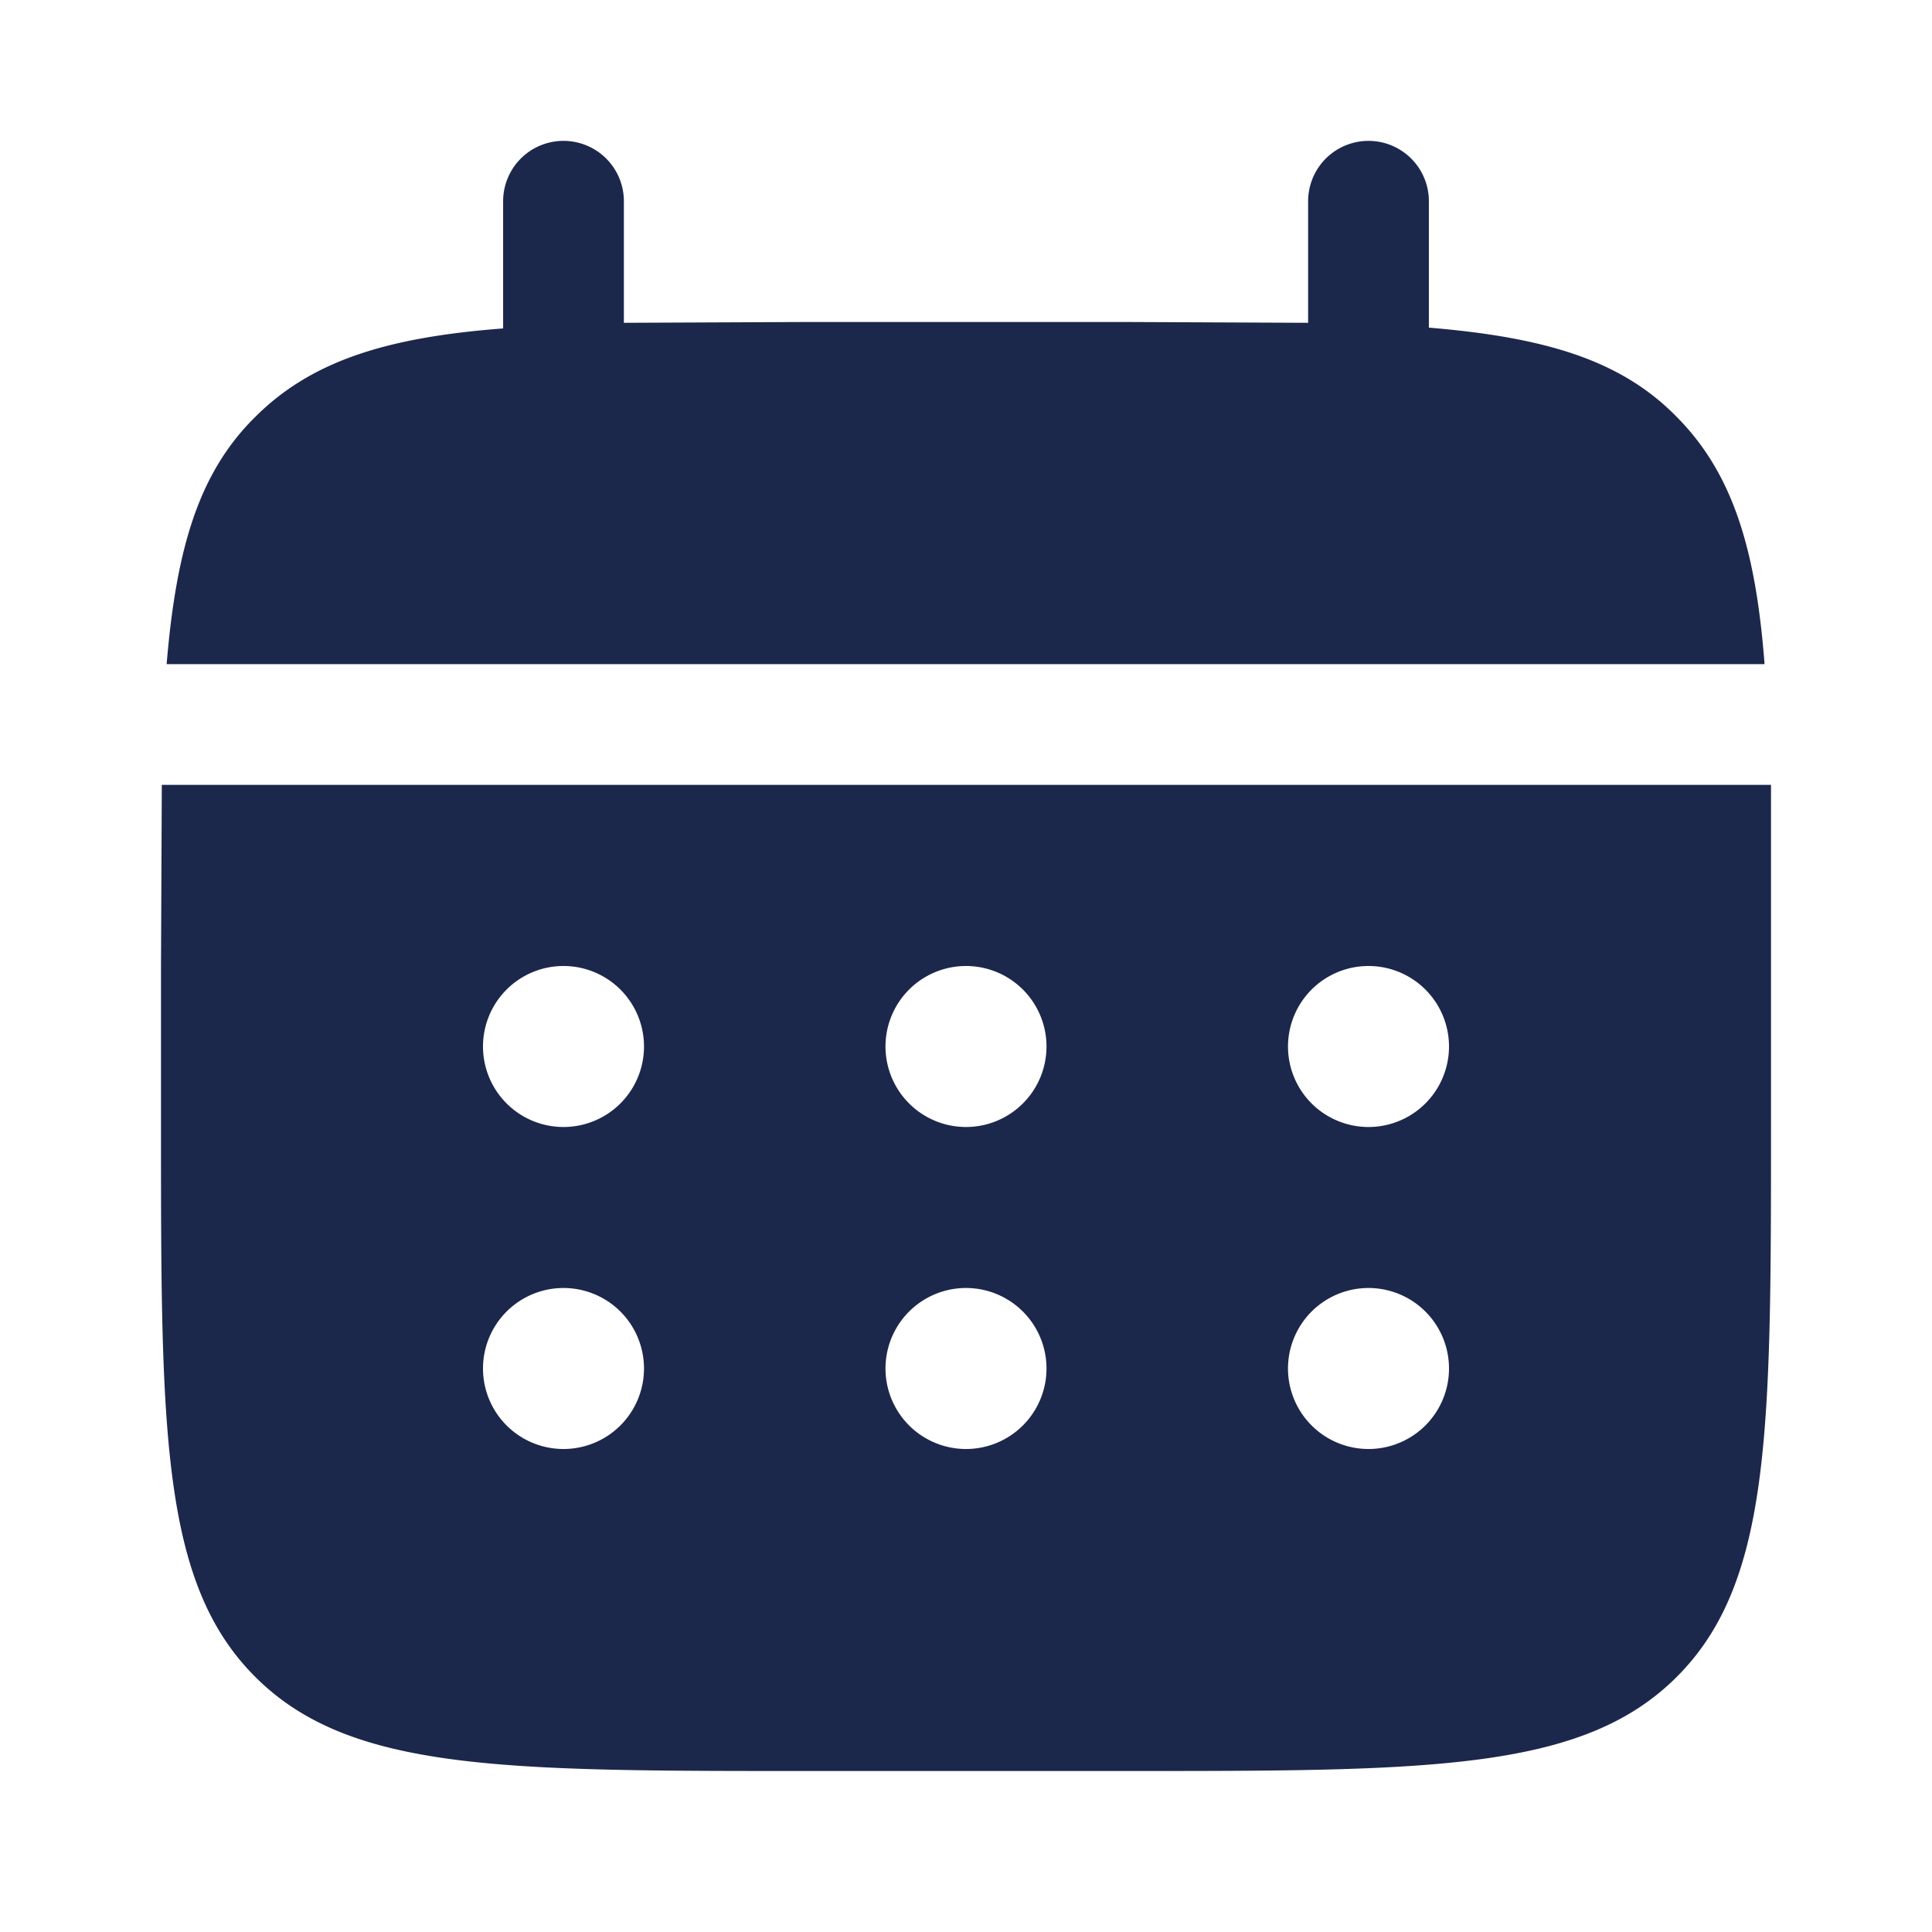
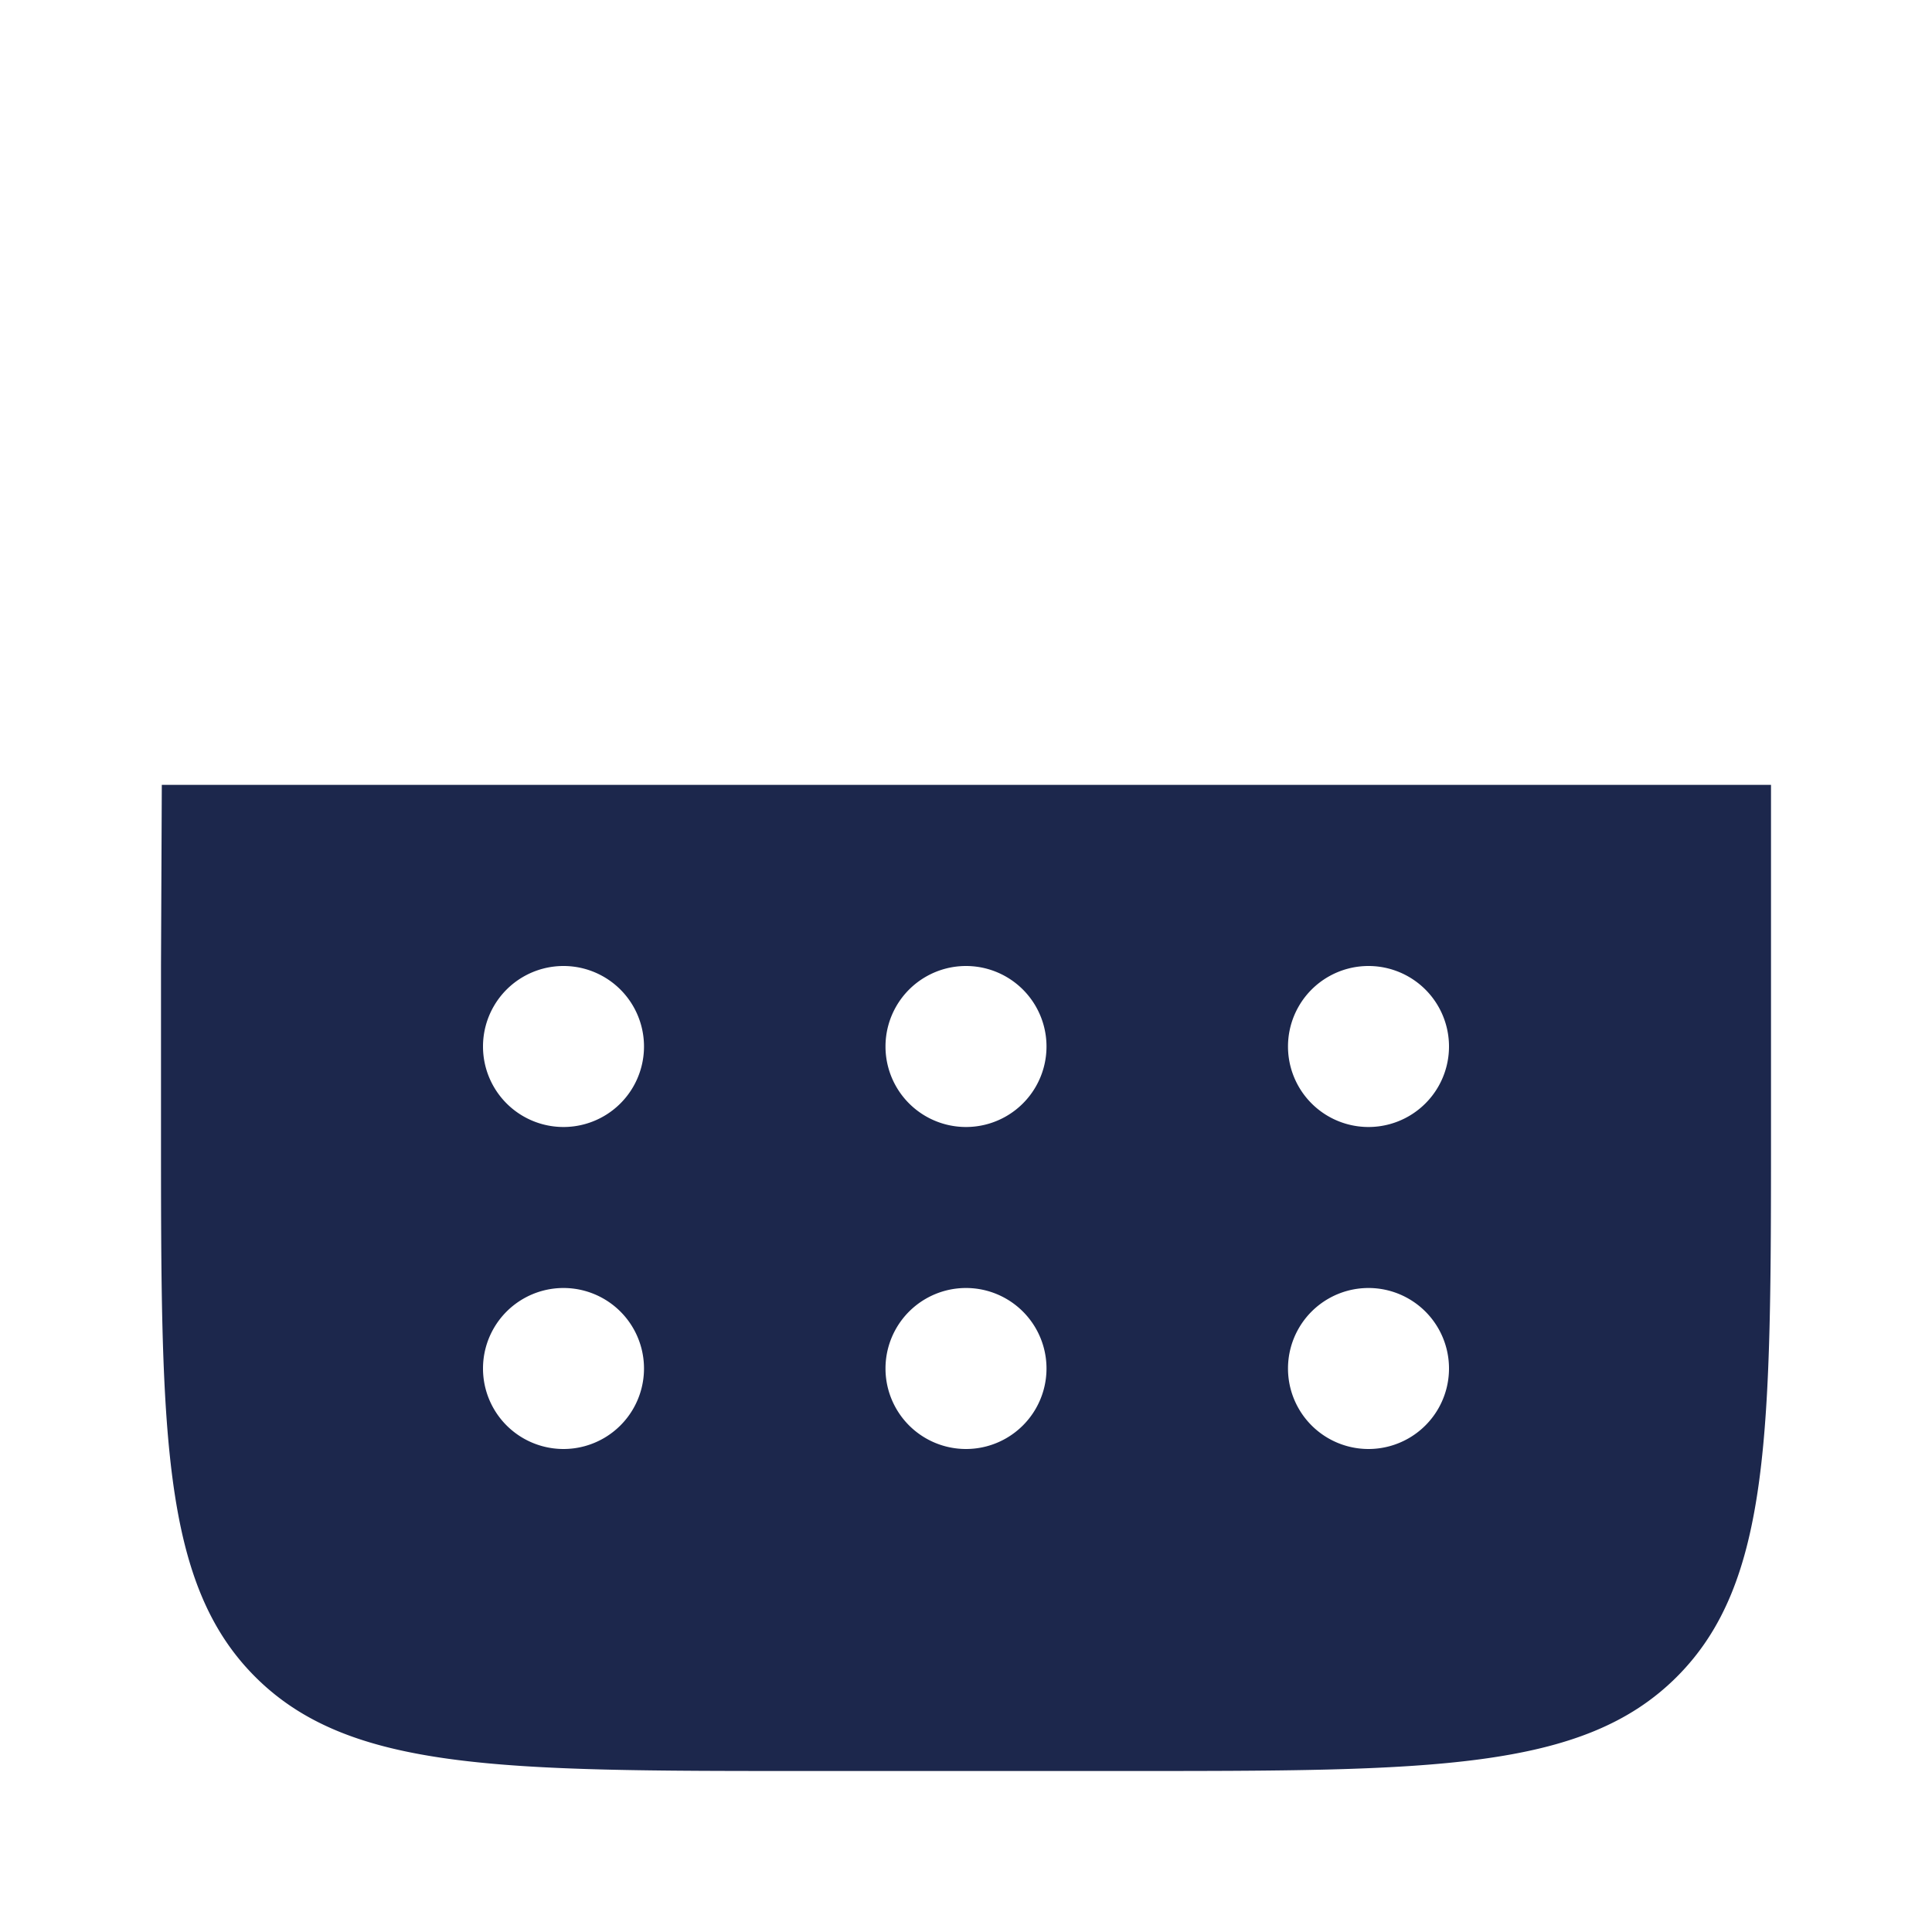
<svg xmlns="http://www.w3.org/2000/svg" viewBox="0 0 24 24" fill="#1C274C">
-   <path d="M7.75 2.5a.75.75 0 00-1.5 0v1.58c-1.44.11-2.38.4-3.08 1.1-.7.69-.98 1.63-1.1 3.07h19.85c-.11-1.44-.4-2.38-1.1-3.08-.69-.7-1.63-.98-3.07-1.1V2.5a.75.75 0 00-1.5 0v1.51L14 4h-4l-2.25.01V2.5z" />
  <path fill-rule="evenodd" clip-rule="evenodd" d="M2 12l.01-2.25H22V14c0 3.77 0 5.66-1.17 6.83S17.77 22 14 22h-4c-3.77 0-5.66 0-6.83-1.17S2 17.77 2 14v-2zm15 2a1 1 0 100-2 1 1 0 000 2zm0 4a1 1 0 100-2 1 1 0 000 2zm-4-5a1 1 0 11-2 0 1 1 0 012 0zm0 4a1 1 0 11-2 0 1 1 0 012 0zm-6-3a1 1 0 100-2 1 1 0 000 2zm0 4a1 1 0 100-2 1 1 0 000 2z" />
</svg>